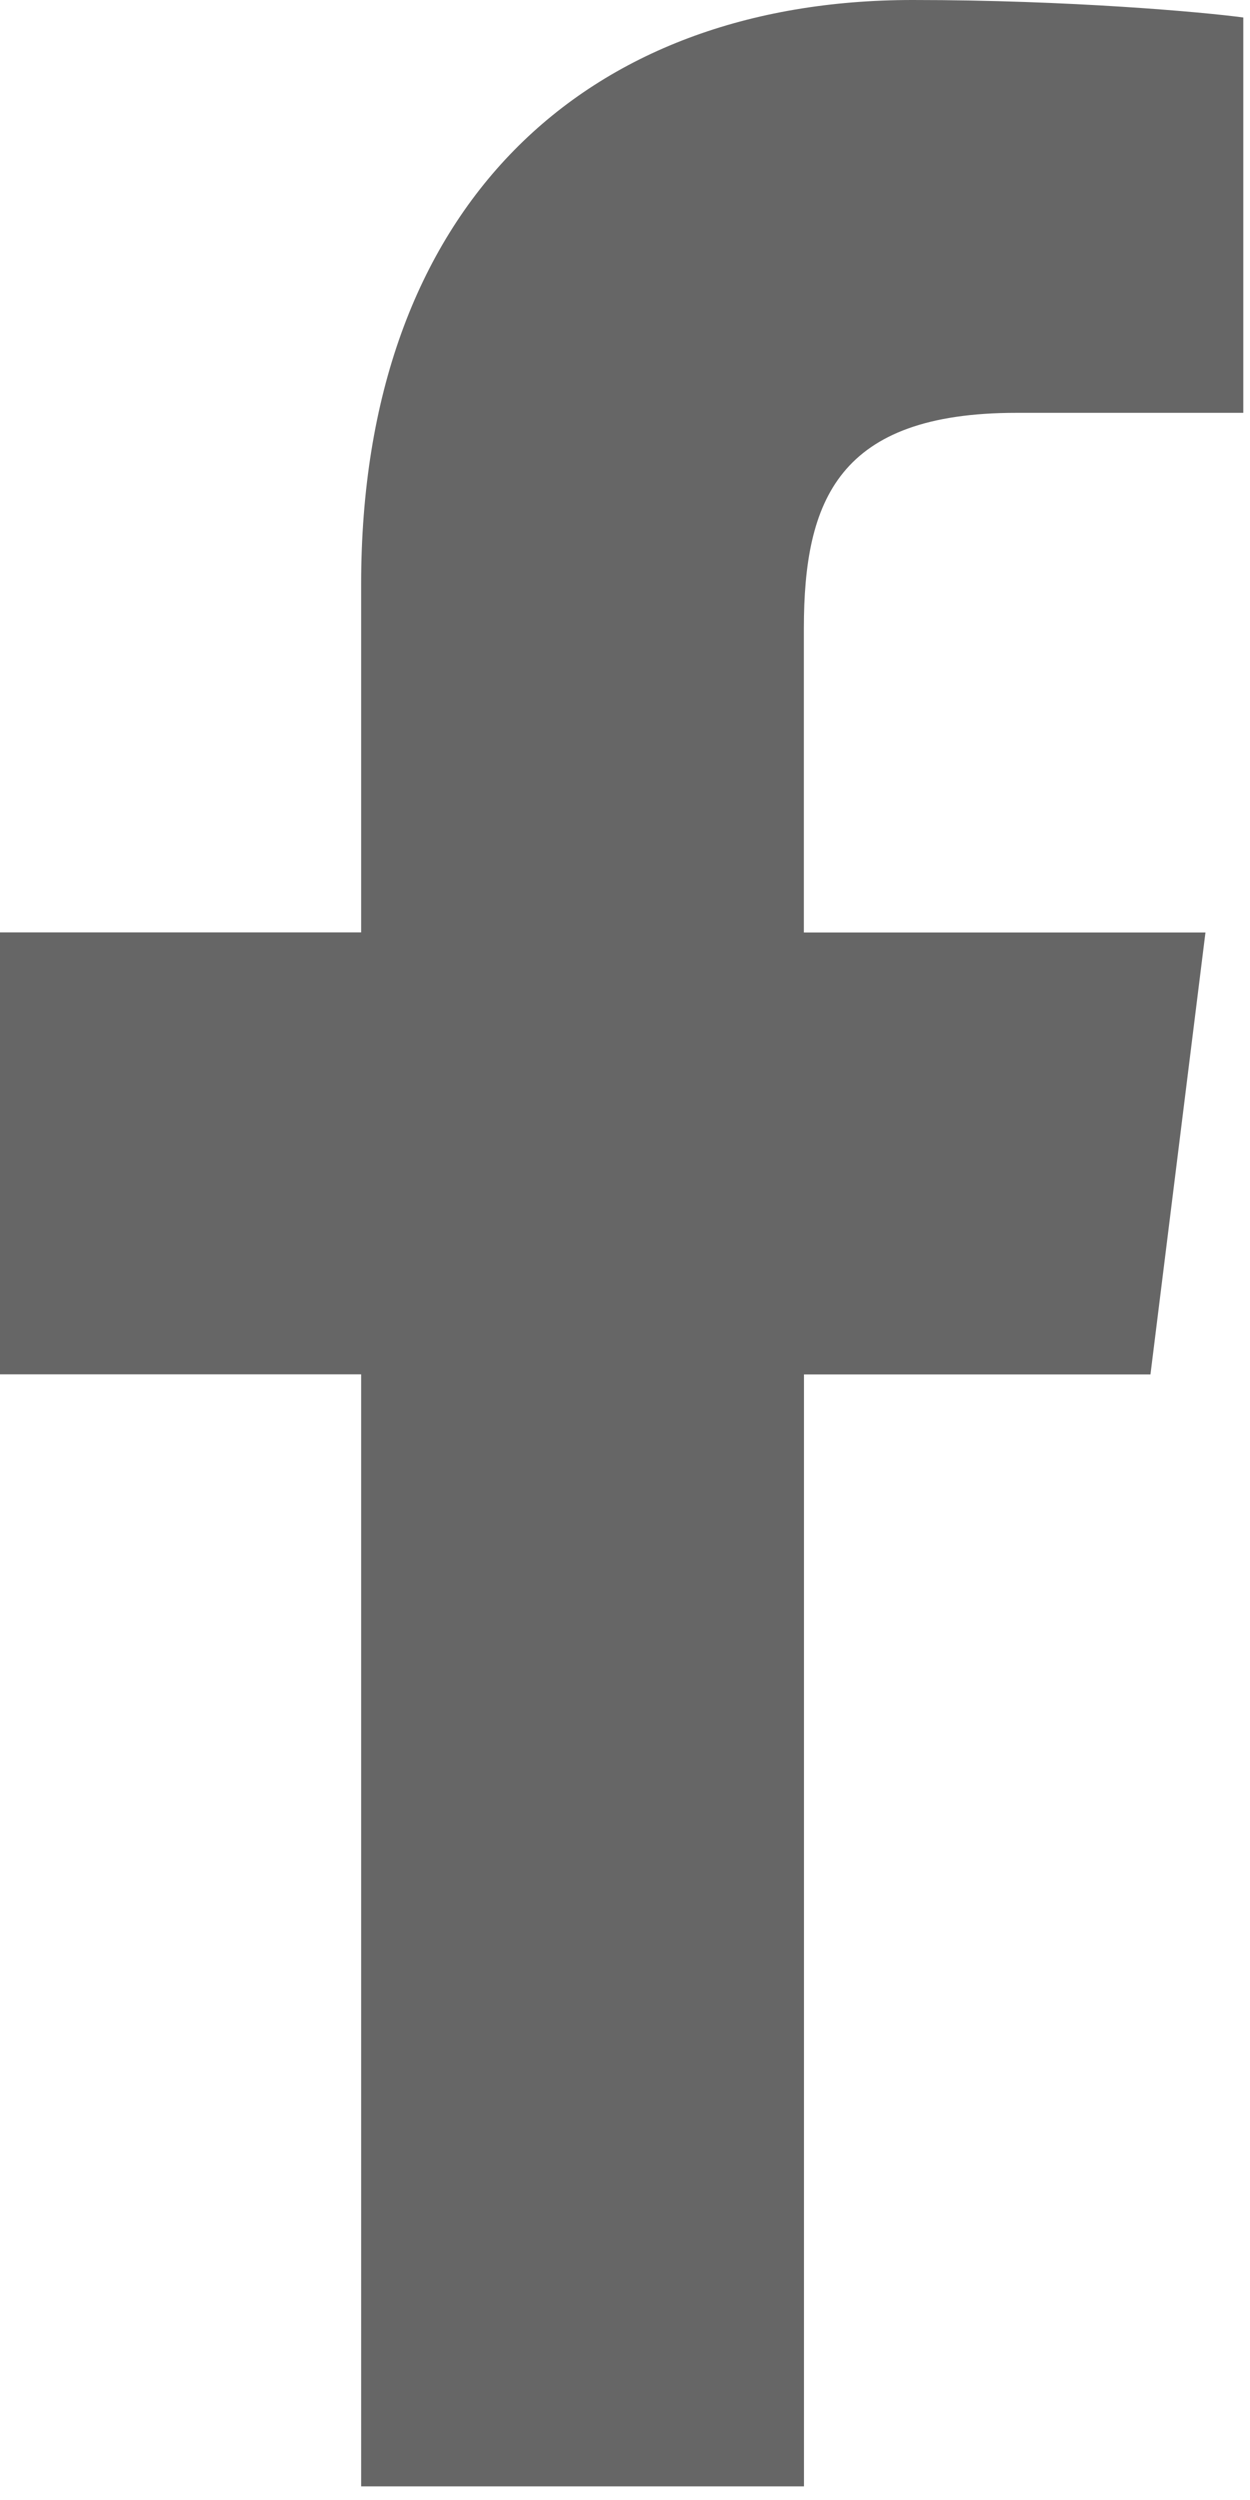
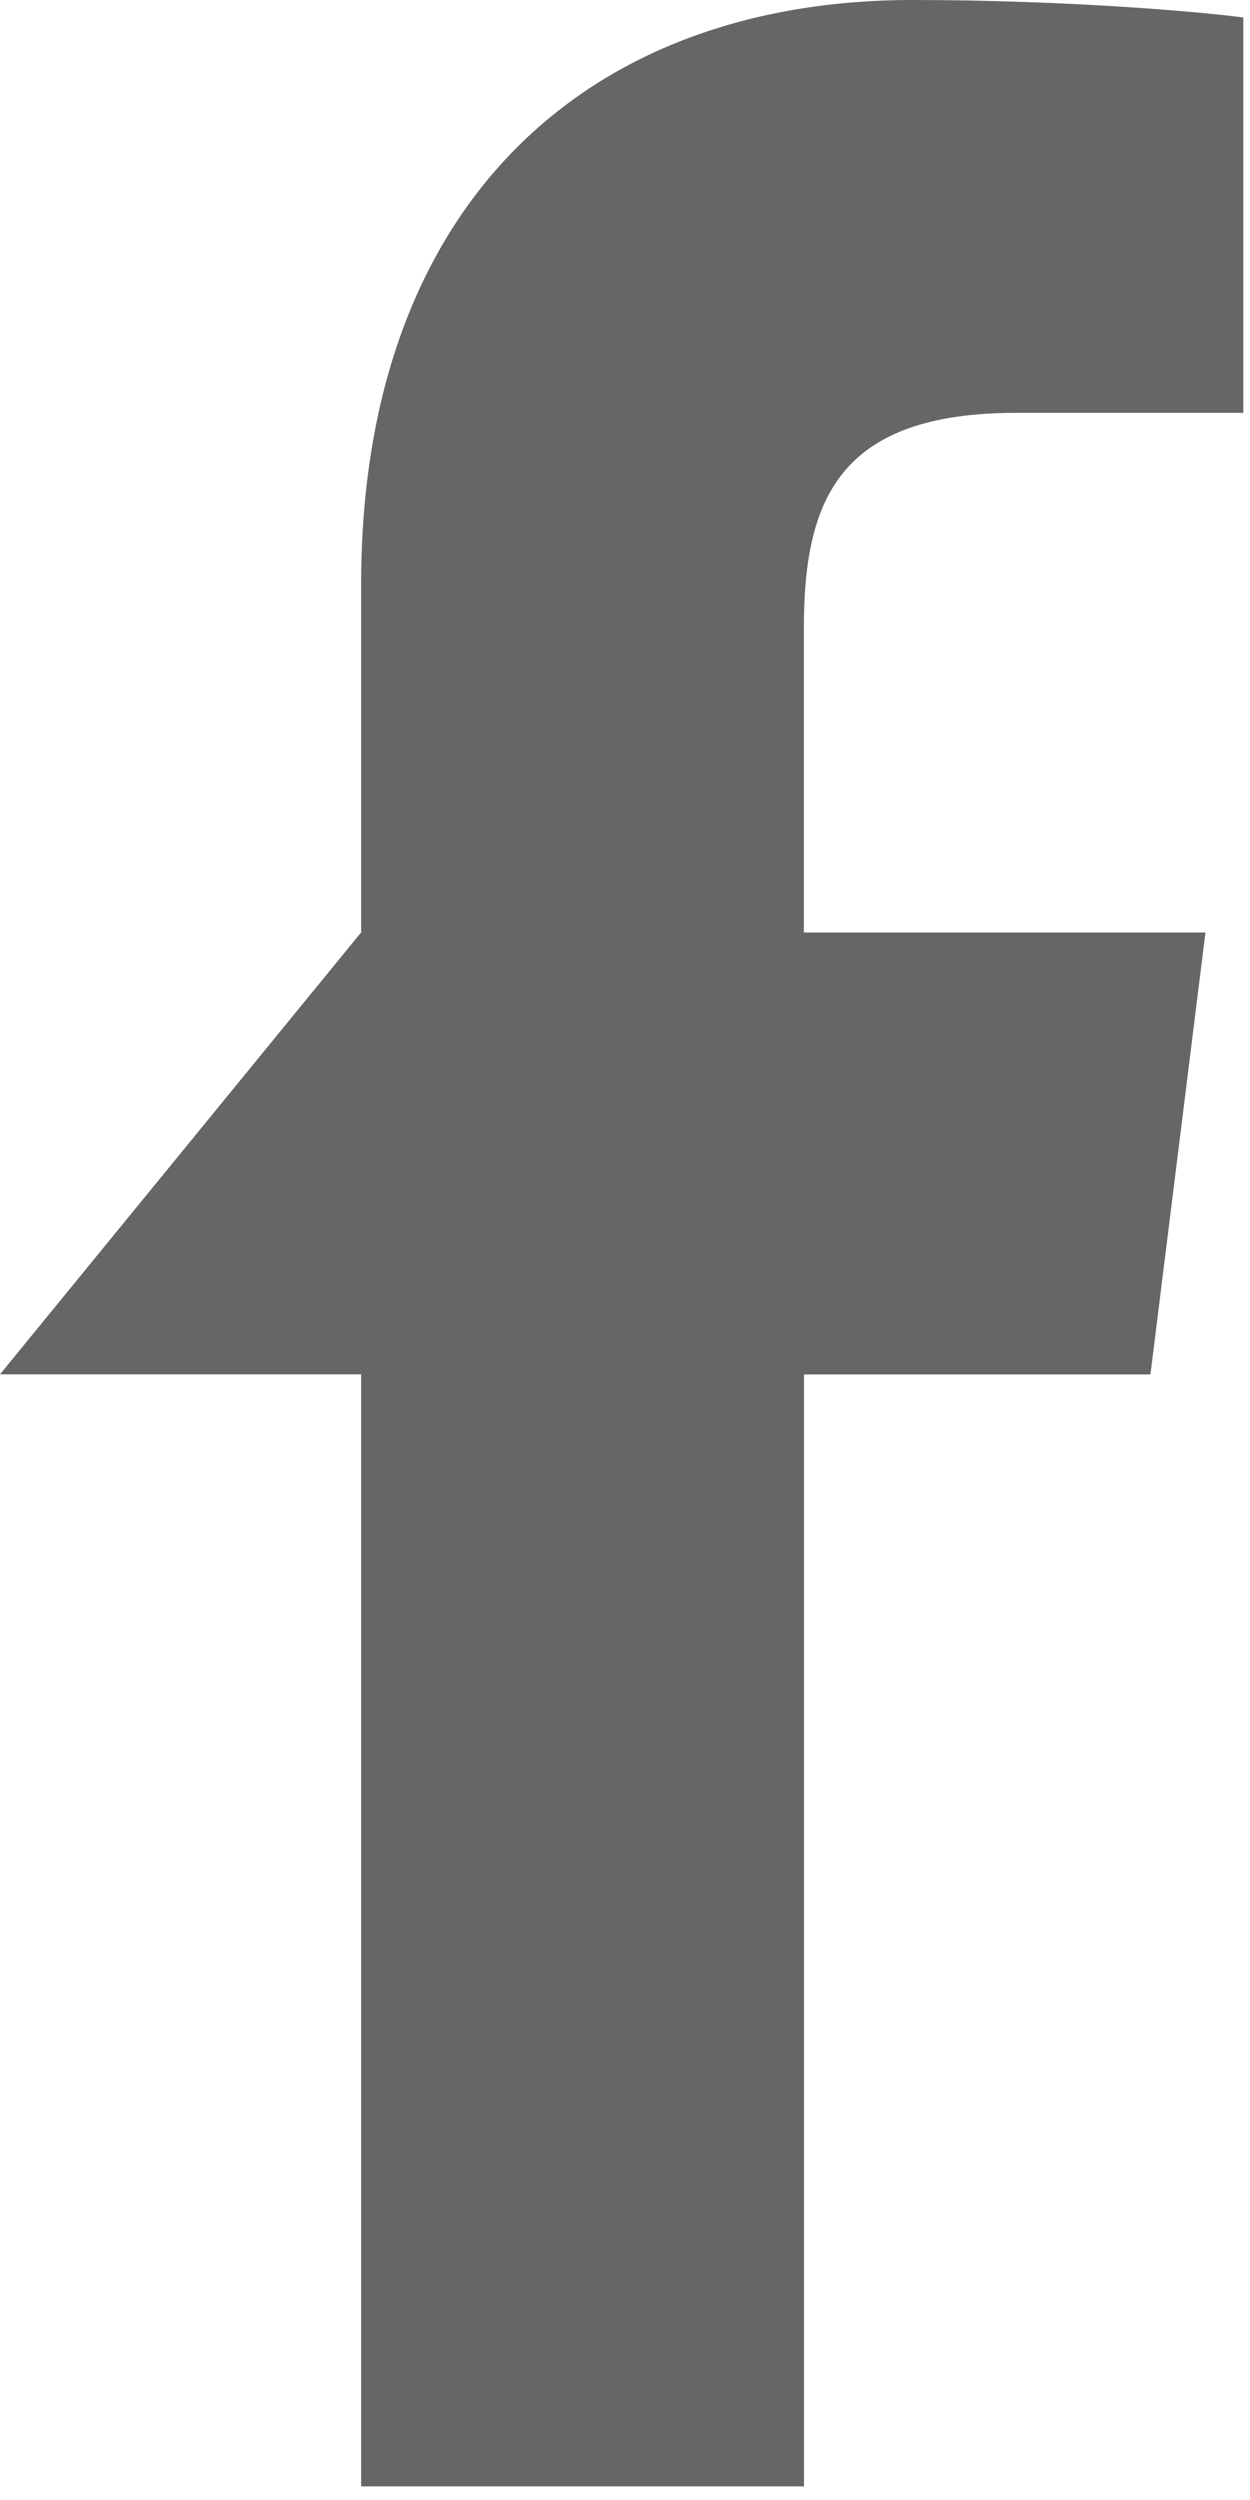
<svg xmlns="http://www.w3.org/2000/svg" width="11px" height="22px" viewBox="0 0 11 22" version="1.1">
  <title>facebook</title>
  <g id="Icons" stroke="none" stroke-width="1" fill="none" fill-rule="evenodd" opacity="0.751">
    <g transform="translate(-115, -319)" fill="#343434" fill-rule="nonzero" id="facebook">
-       <path d="M123.944,322.633 L125.941,322.633 L125.941,319.154 C125.596,319.107 124.411,319 123.031,319 C120.151,319 118.178,320.812 118.178,324.141 L118.178,327.205 L115,327.205 L115,331.094 L118.178,331.094 L118.178,340.88 L122.075,340.88 L122.075,331.095 L125.124,331.095 L125.608,327.206 L122.074,327.206 L122.074,324.527 C122.075,323.403 122.377,322.633 123.944,322.633 L123.944,322.633 Z" />
+       <path d="M123.944,322.633 L125.941,322.633 L125.941,319.154 C125.596,319.107 124.411,319 123.031,319 C120.151,319 118.178,320.812 118.178,324.141 L118.178,327.205 L115,331.094 L118.178,331.094 L118.178,340.88 L122.075,340.88 L122.075,331.095 L125.124,331.095 L125.608,327.206 L122.074,327.206 L122.074,324.527 C122.075,323.403 122.377,322.633 123.944,322.633 L123.944,322.633 Z" />
    </g>
  </g>
</svg>